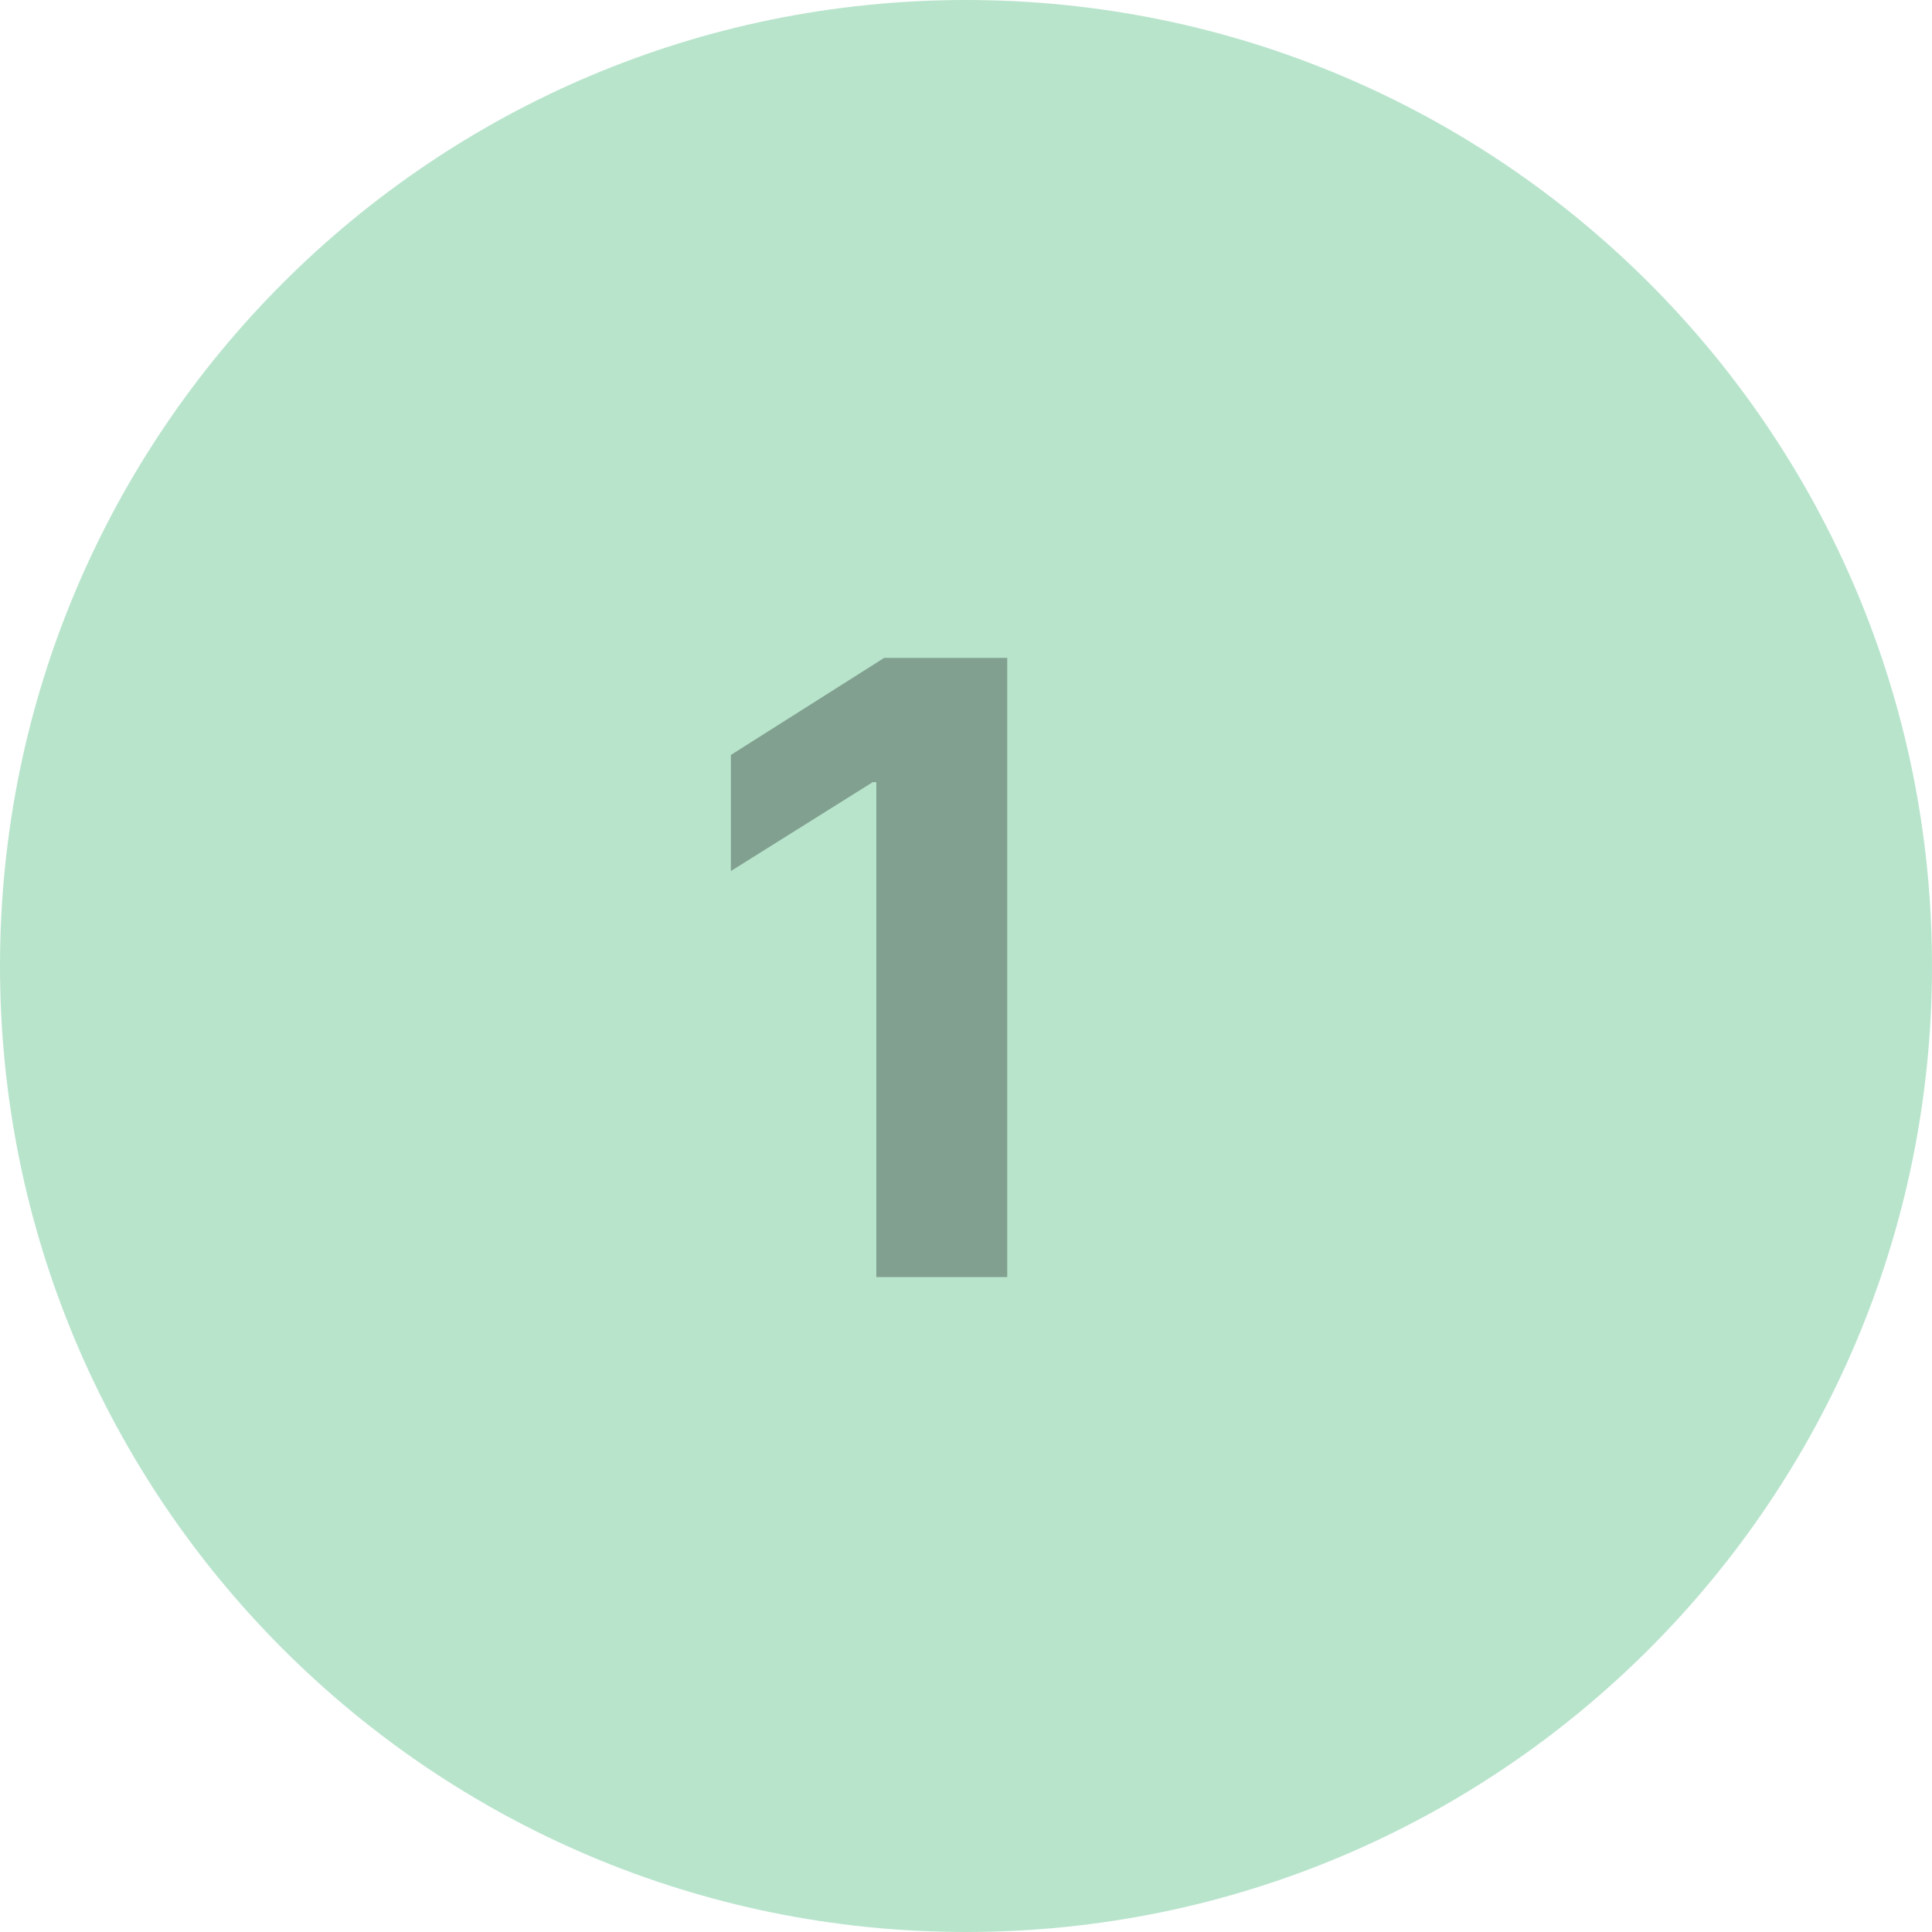
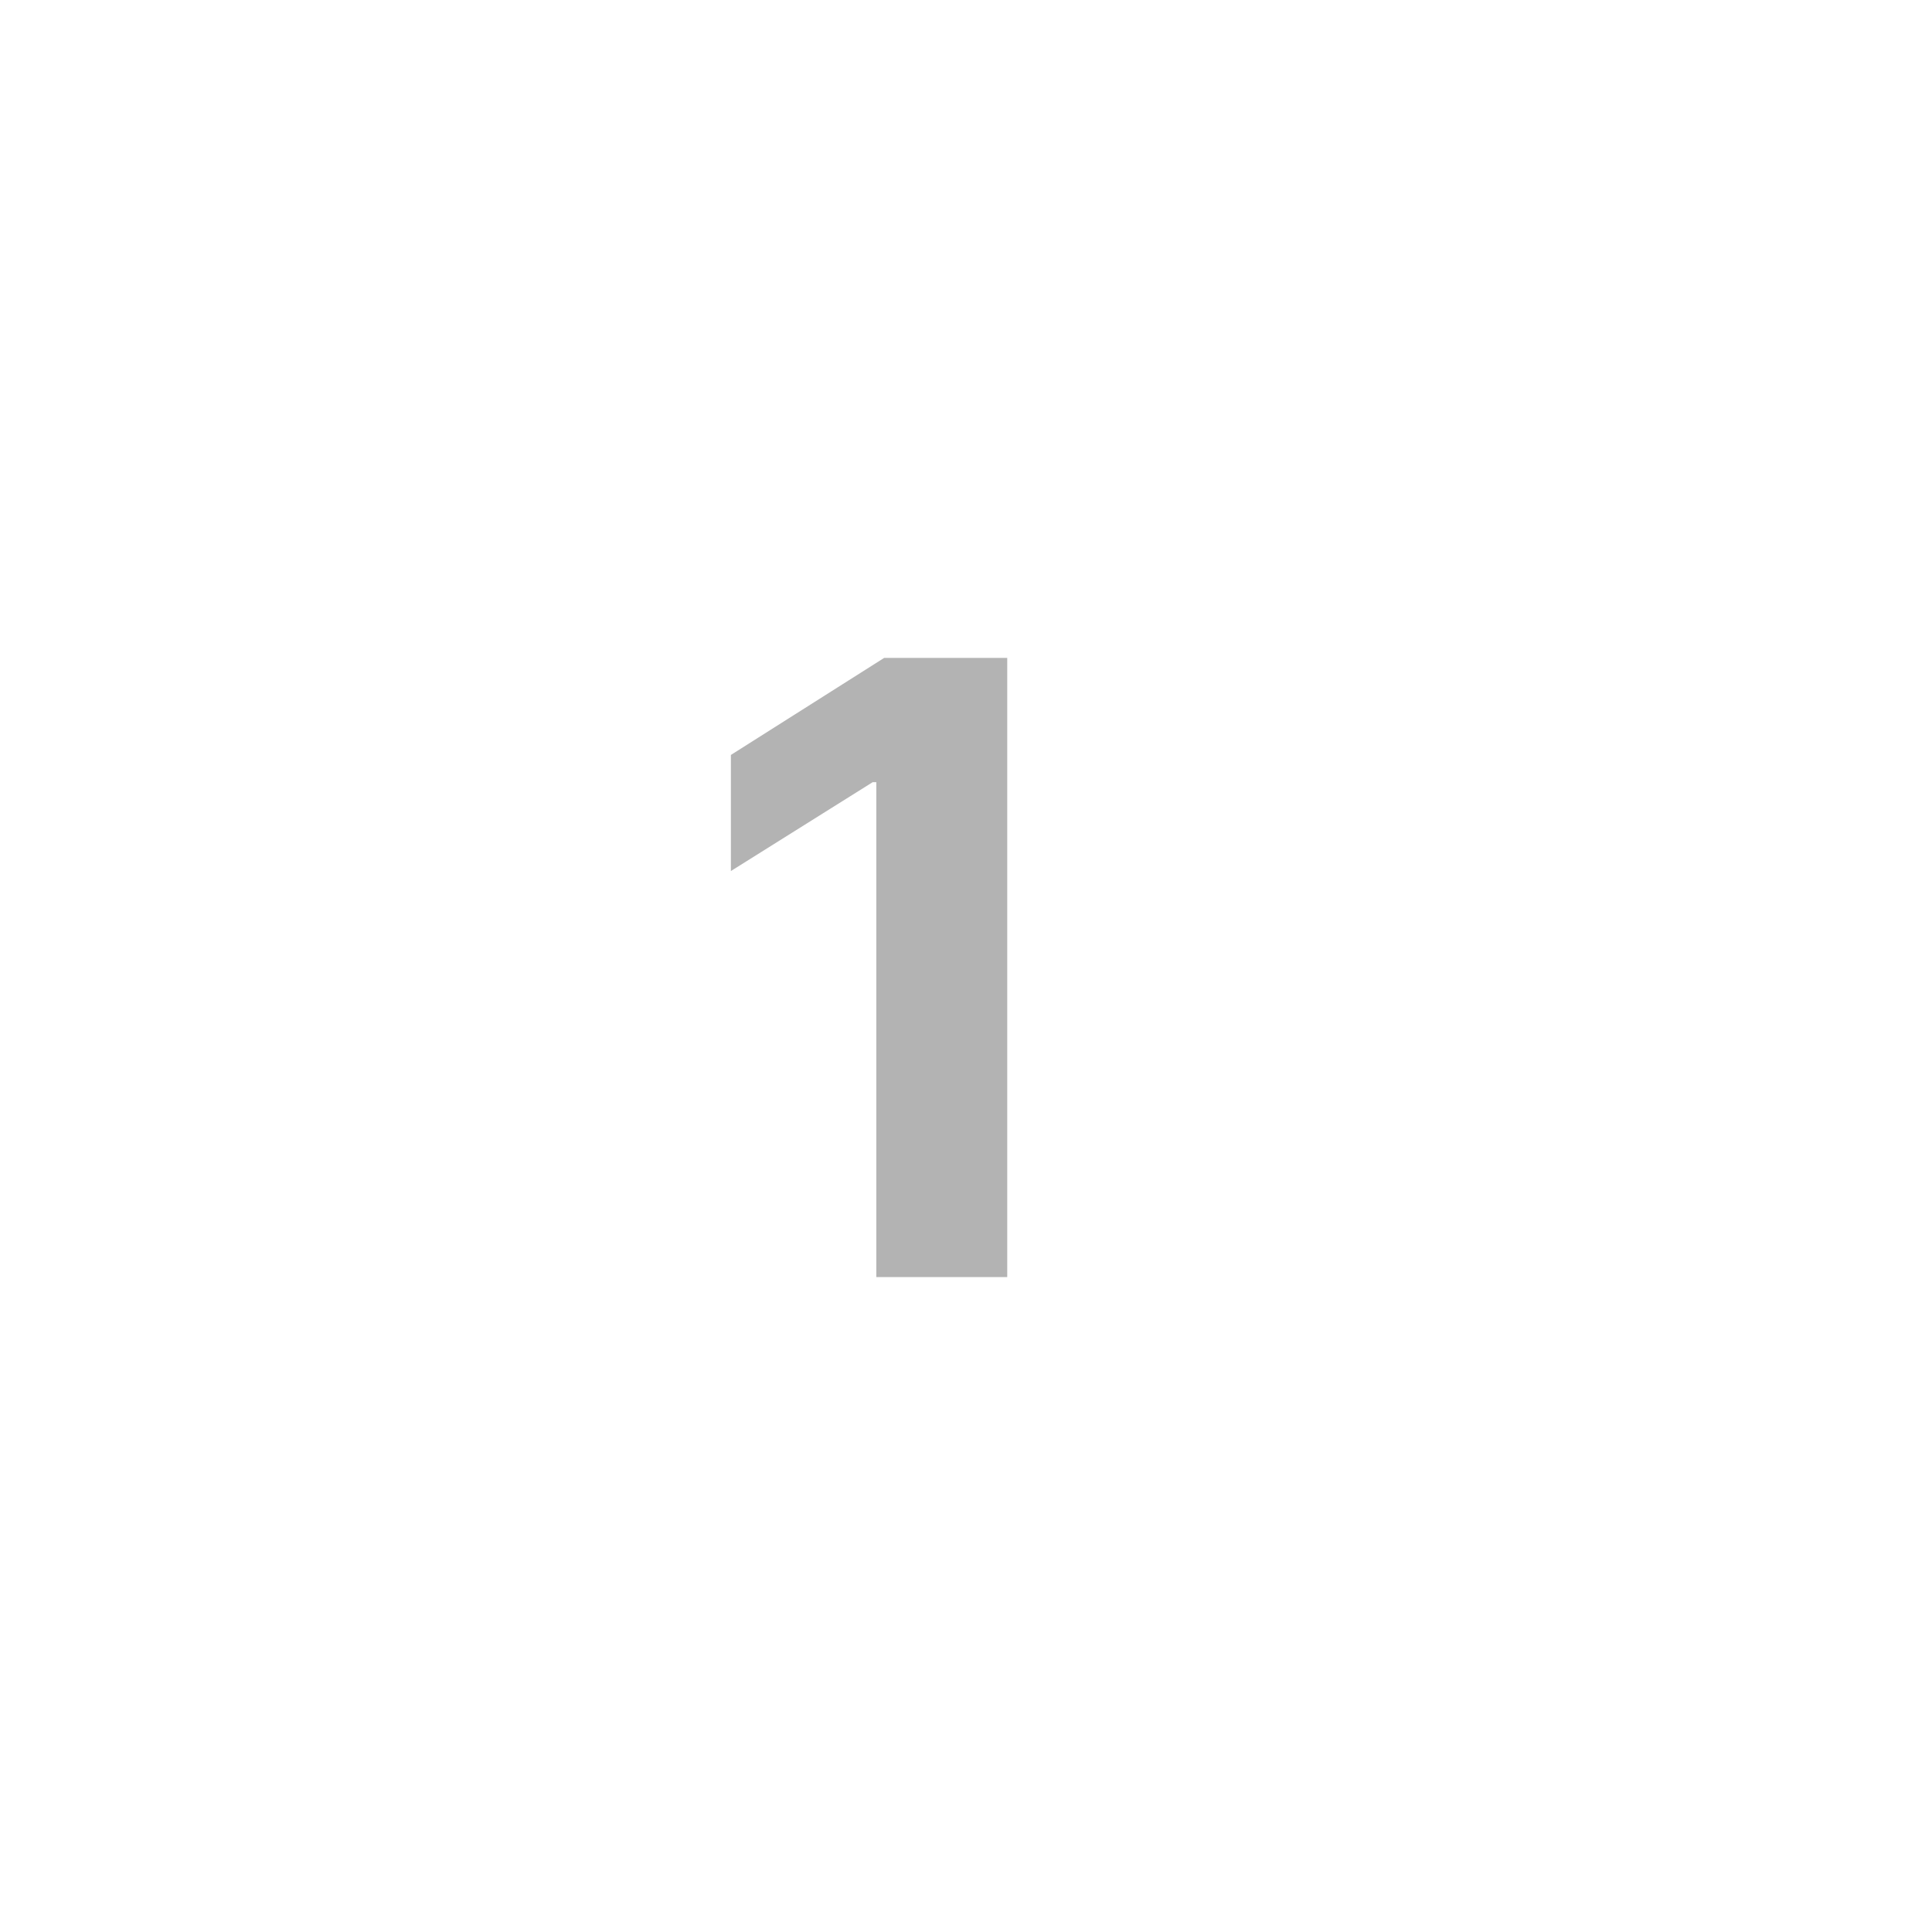
<svg xmlns="http://www.w3.org/2000/svg" width="59" height="59" viewBox="0 0 59 59" fill="none">
-   <path opacity="0.5" fill-rule="evenodd" clip-rule="evenodd" d="M29.5 59C45.792 59 59 45.792 59 29.5C59 13.208 45.792 0 29.5 0C13.208 0 0 13.208 0 29.5C0 45.792 13.208 59 29.5 59Z" fill="#73CA9A" />
  <g style="mix-blend-mode:multiply" opacity="0.3">
    <path d="M30.759 20.091V39H26.761V23.886H26.651L22.32 26.6V23.055L27.001 20.091H30.759Z" fill="black" />
  </g>
</svg>